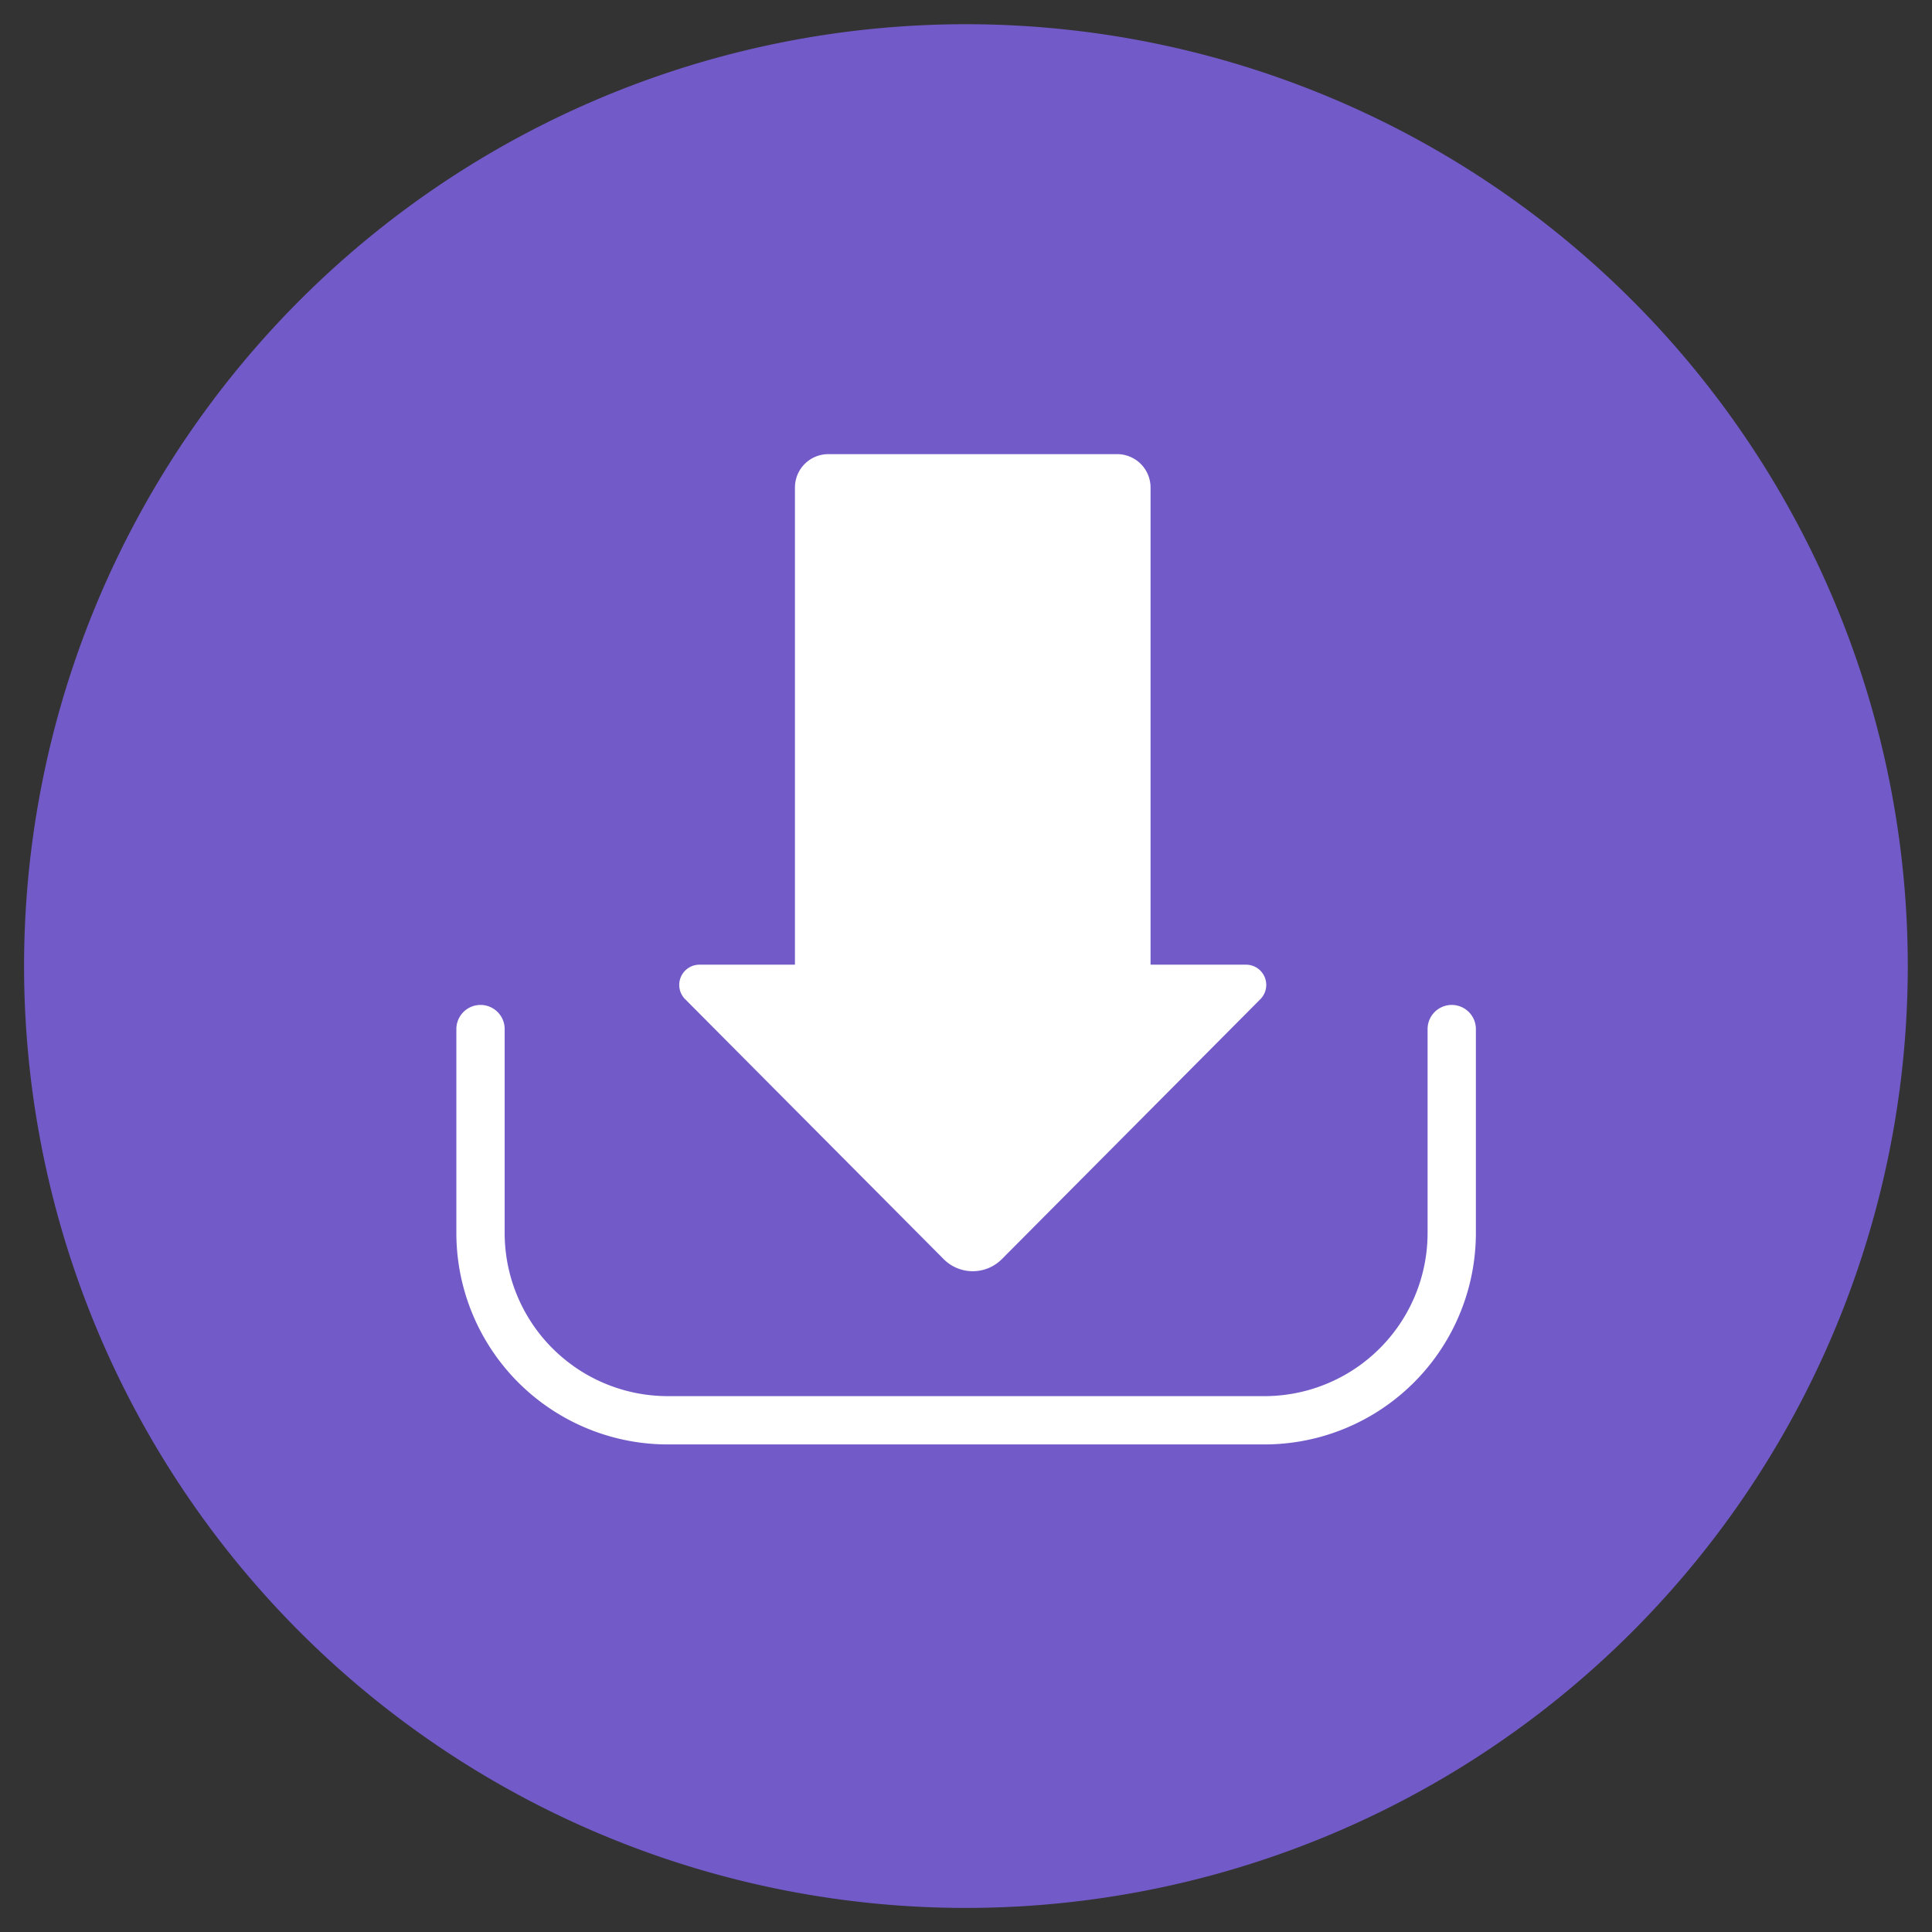
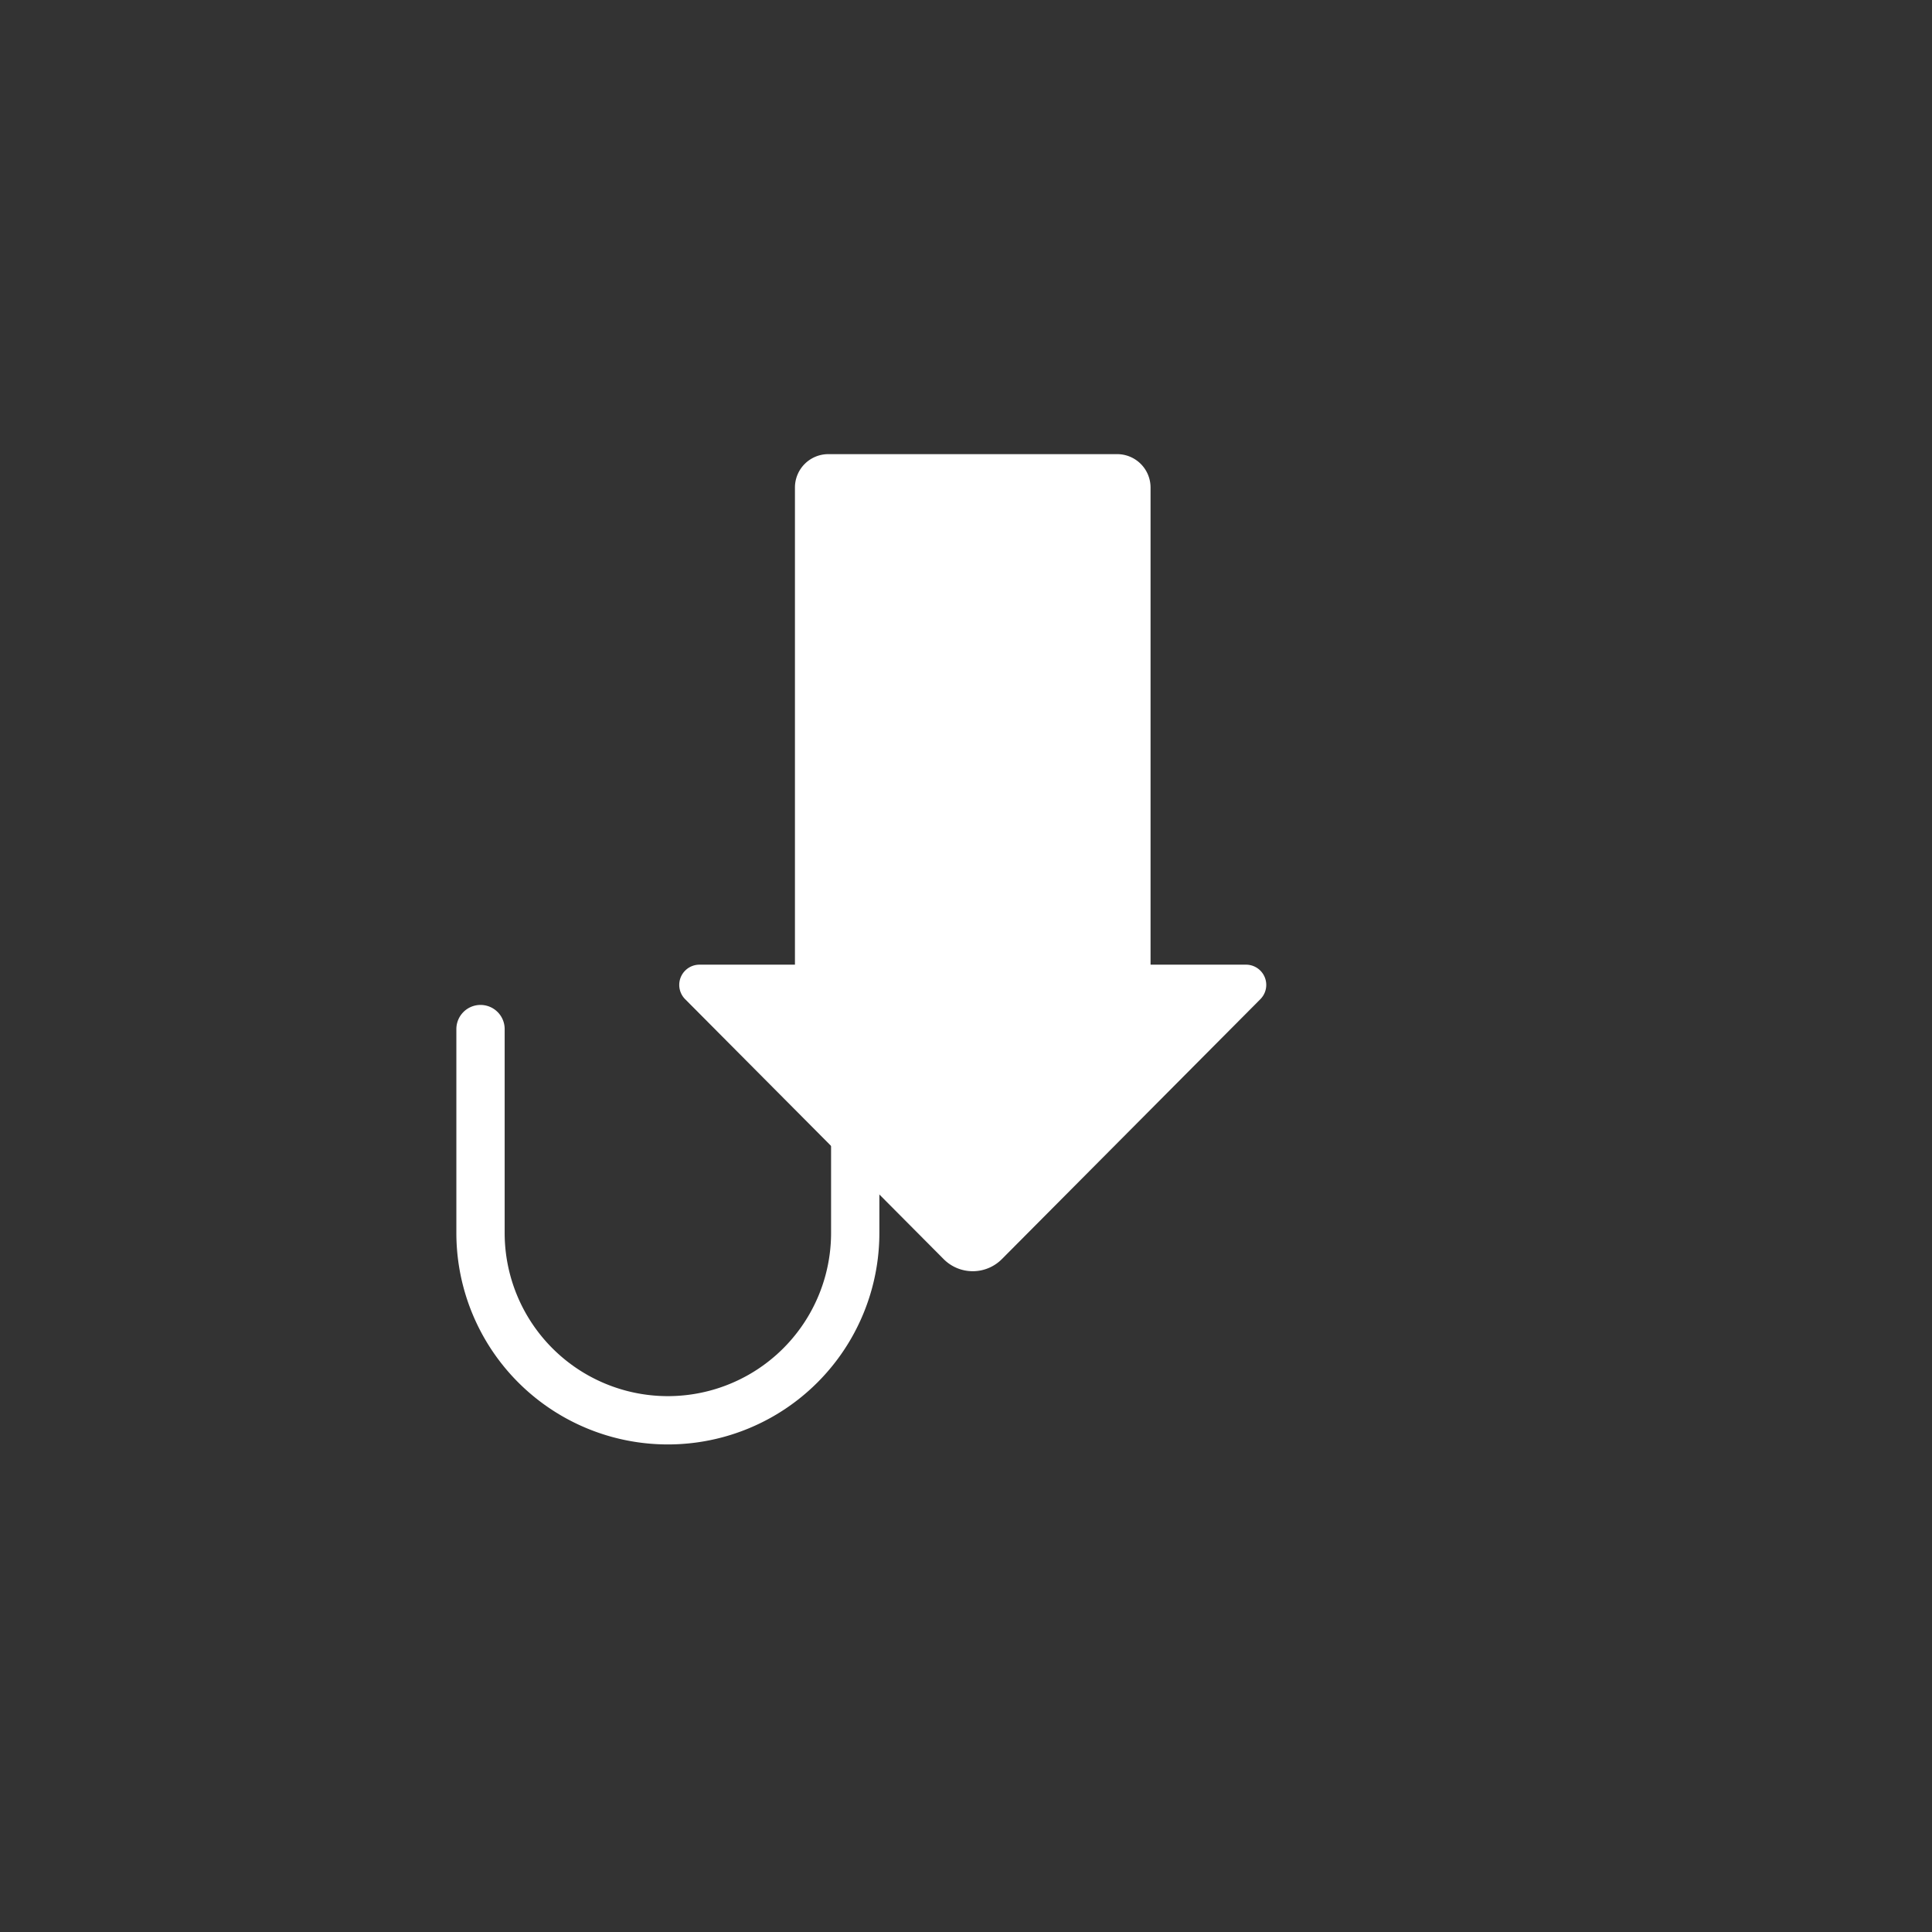
<svg xmlns="http://www.w3.org/2000/svg" viewBox="0 0 80 80" height="80" width="80">
  <rect x="0" y="0" width="80" height="80" fill="#333333" stroke="none" />
  <defs>
    <clipPath id="clip-path">
      <rect fill="none" transform="translate(0 0)" height="78.006" width="78.006" data-name="矩形 3" id="矩形_3" />
    </clipPath>
    <clipPath id="clip-download-hover">
      <rect height="80" width="80" />
    </clipPath>
  </defs>
  <g clip-path="url(#clip-download-hover)" id="download-hover">
    <g transform="translate(0.997 0.997)" data-name="组 6" id="组_6">
      <g clip-path="url(#clip-path)" data-name="组 5" id="组_5">
-         <path fill="#725ac8" d="M39,78.006h0a39,39,0,1,1,39-39,39,39,0,0,1-39,39" data-name="路径 10" id="路径_10" />
-         <path stroke-width="2" stroke-miterlimit="10" stroke-linecap="round" stroke="#fff" fill="none" d="M18.9,41.615v8.441a7.758,7.758,0,0,0,7.758,7.758h24.7a7.758,7.758,0,0,0,7.758-7.758V41.615" data-name="路径 11" id="路径_11" />
+         <path stroke-width="2" stroke-miterlimit="10" stroke-linecap="round" stroke="#fff" fill="none" d="M18.9,41.615v8.441a7.758,7.758,0,0,0,7.758,7.758a7.758,7.758,0,0,0,7.758-7.758V41.615" data-name="路径 11" id="路径_11" />
        <path fill="#fff" d="M40.486,51.142,51.193,40.376a.838.838,0,0,0-.594-1.428H46.645V19.19a1.383,1.383,0,0,0-1.383-1.382H33.3A1.382,1.382,0,0,0,31.92,19.19V38.948H27.966a.838.838,0,0,0-.594,1.428L38.079,51.142a1.7,1.7,0,0,0,2.407,0" data-name="路径 12" id="路径_12" />
      </g>
    </g>
  </g>
</svg>